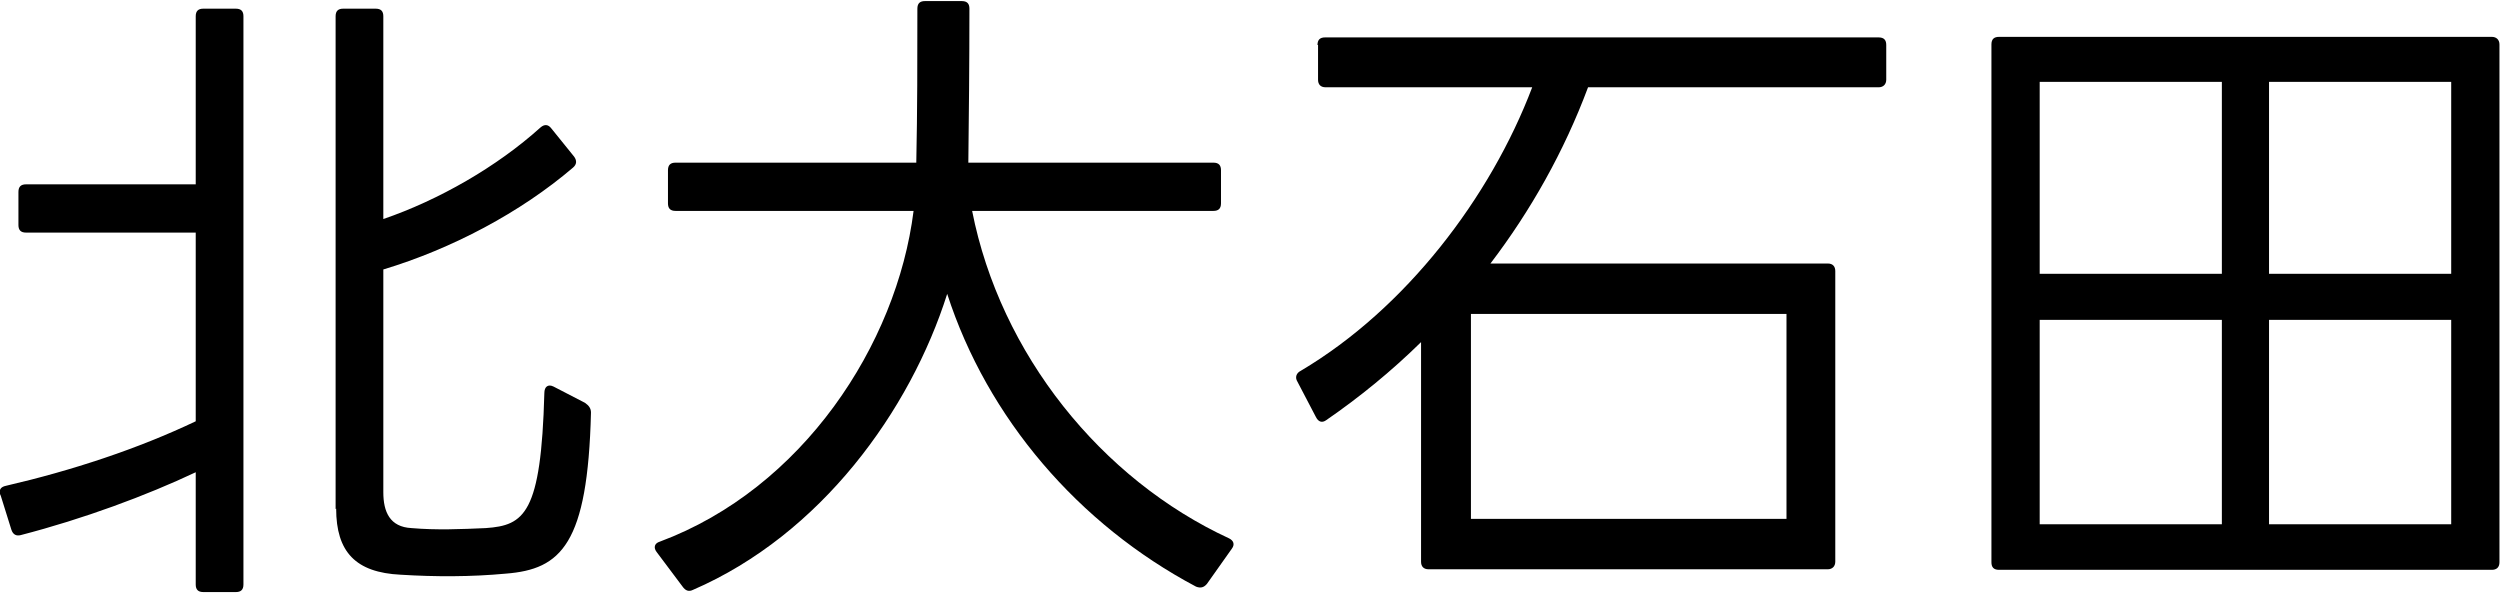
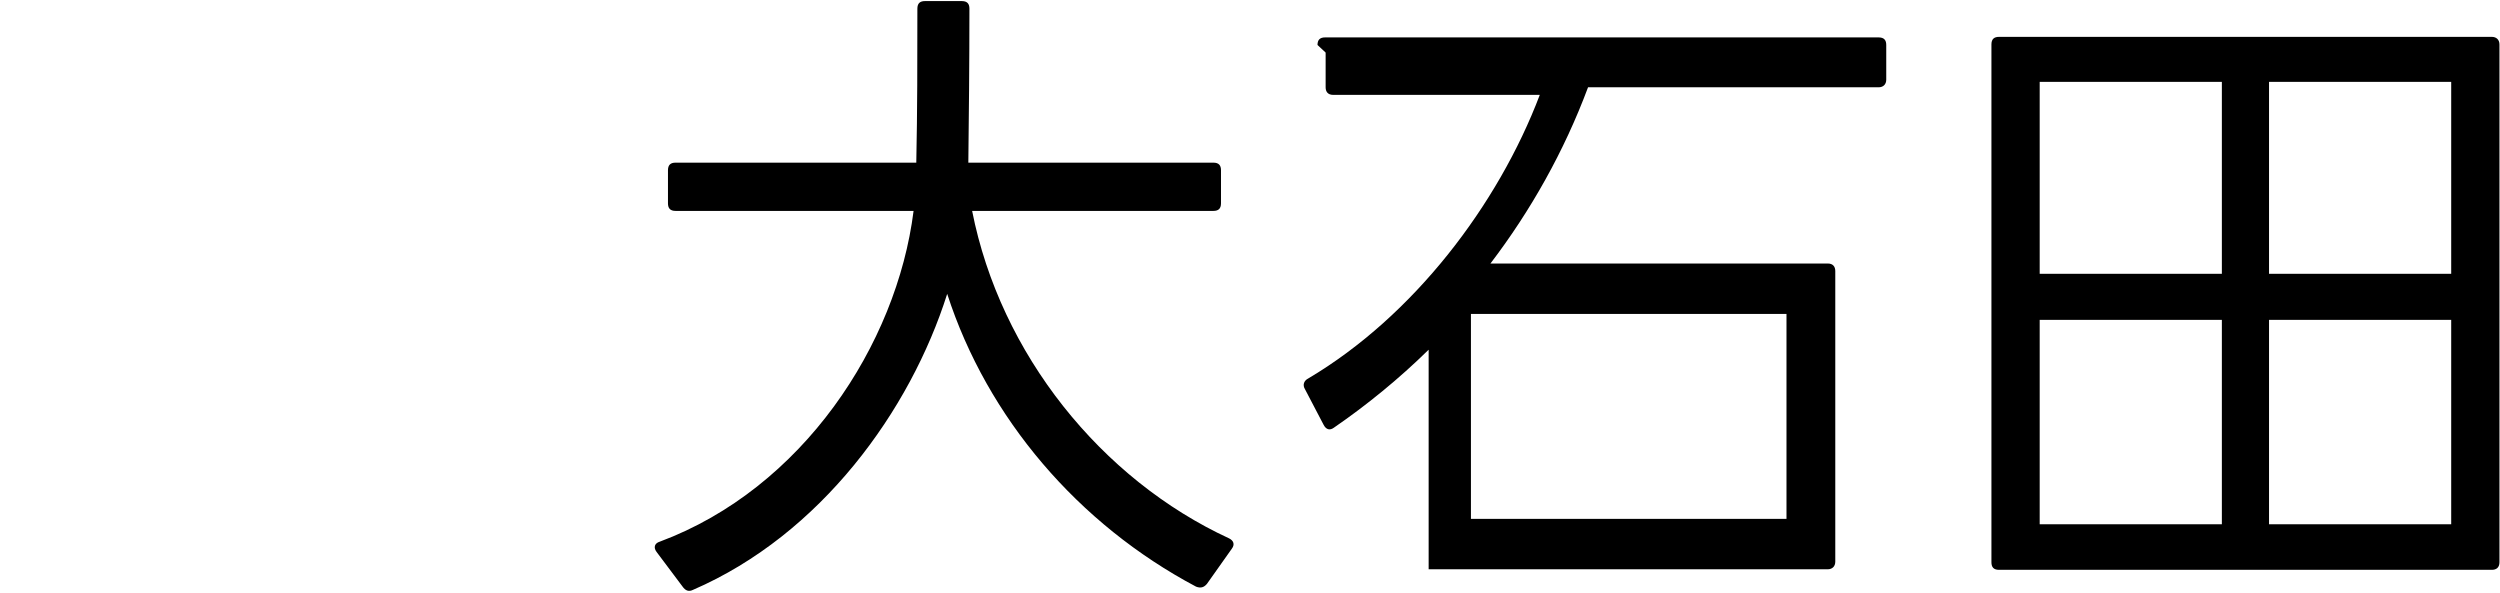
<svg xmlns="http://www.w3.org/2000/svg" id="_レイヤー_2" data-name="レイヤー 2" viewBox="0 0 46.11 10.93">
  <g id="_レイヤー_8" data-name="レイヤー 8">
    <g>
-       <path d="M.01,9.14c-.04-.1,0-.16.1-.18,1.21-.28,2.43-.68,3.5-1.19v-3.48H.48c-.1,0-.14-.05-.14-.14v-.61c0-.1.05-.14.14-.14h3.13V.3c0-.1.05-.14.14-.14h.6c.1,0,.14.05.14.14v10.48c0,.1-.05.14-.14.14h-.6c-.1,0-.14-.05-.14-.14v-2.07c-.91.43-2.07.86-3.23,1.16-.08.02-.14-.01-.17-.1l-.2-.64ZM6.19,9.39V.3c0-.1.05-.14.14-.14h.6c.1,0,.14.05.14.14v3.74c1.02-.35,2.09-.96,2.9-1.69.07-.06.14-.06.2.02l.42.52c.05.07.05.14-.02.2-.97.83-2.24,1.5-3.5,1.88v4.11c0,.36.12.64.52.66.46.04.92.02,1.37,0,.71-.05,1.02-.26,1.08-2.49,0-.12.07-.17.17-.12l.58.3c.07.05.11.1.11.18-.06,2.43-.55,2.89-1.57,2.97-.64.06-1.3.06-1.94.02-.83-.04-1.19-.42-1.19-1.22Z" />
      <path d="M12.11,10.18c-.06-.08-.04-.16.06-.19,2.63-.98,4.37-3.63,4.68-6.1h-4.39c-.1,0-.14-.05-.14-.14v-.61c0-.1.05-.14.14-.14h4.44c.02-.95.02-1.91.02-2.84,0-.1.05-.14.14-.14h.68c.1,0,.14.05.14.14,0,.96-.01,2.05-.02,2.84h4.52c.1,0,.14.05.14.14v.61c0,.1-.05.14-.14.14h-4.45c.52,2.64,2.38,4.95,4.74,6.04.08.04.11.11.05.19l-.46.65c-.06.07-.12.08-.2.05-2.17-1.15-3.85-3.11-4.59-5.4-.68,2.15-2.33,4.44-4.69,5.46-.08.04-.14.01-.19-.06l-.48-.64Z" />
-       <path d="M24.3.83c0-.1.05-.14.14-.14h10.21c.1,0,.14.05.14.14v.64c0,.08-.05.14-.14.14h-5.36c-.44,1.18-1.06,2.28-1.8,3.25h6.22c.1,0,.14.06.14.14v5.36c0,.08-.05.14-.14.14h-7.36c-.1,0-.14-.06-.14-.14v-4.05c-.55.54-1.14,1.02-1.75,1.44-.07.05-.14.04-.19-.06l-.34-.65c-.05-.08-.02-.16.06-.2,1.94-1.15,3.5-3.2,4.27-5.23h-3.81c-.1,0-.14-.06-.14-.14v-.64ZM32.95,9.57v-3.78h-5.82v3.78h5.82Z" />
+       <path d="M24.3.83c0-.1.05-.14.14-.14h10.21c.1,0,.14.05.14.14v.64c0,.08-.05.14-.14.14h-5.36c-.44,1.18-1.06,2.28-1.8,3.25h6.22c.1,0,.14.06.14.14v5.36c0,.08-.05.14-.14.14h-7.36v-4.05c-.55.54-1.14,1.02-1.75,1.44-.07.05-.14.04-.19-.06l-.34-.65c-.05-.08-.02-.16.06-.2,1.94-1.15,3.5-3.2,4.27-5.23h-3.81c-.1,0-.14-.06-.14-.14v-.64ZM32.95,9.57v-3.78h-5.82v3.78h5.82Z" />
      <path d="M36.73.82c0-.1.05-.14.14-.14h9.09c.08,0,.14.05.14.14v9.55c0,.1-.06.14-.14.14h-9.09c-.1,0-.14-.05-.14-.14V.82ZM40.98,5.05V1.51h-3.36v3.54h3.36ZM40.98,9.67v-3.77h-3.36v3.77h3.36ZM45.21,5.05V1.51h-3.36v3.54h3.36ZM45.21,9.67v-3.77h-3.36v3.77h3.36Z" />
    </g>
  </g>
</svg>